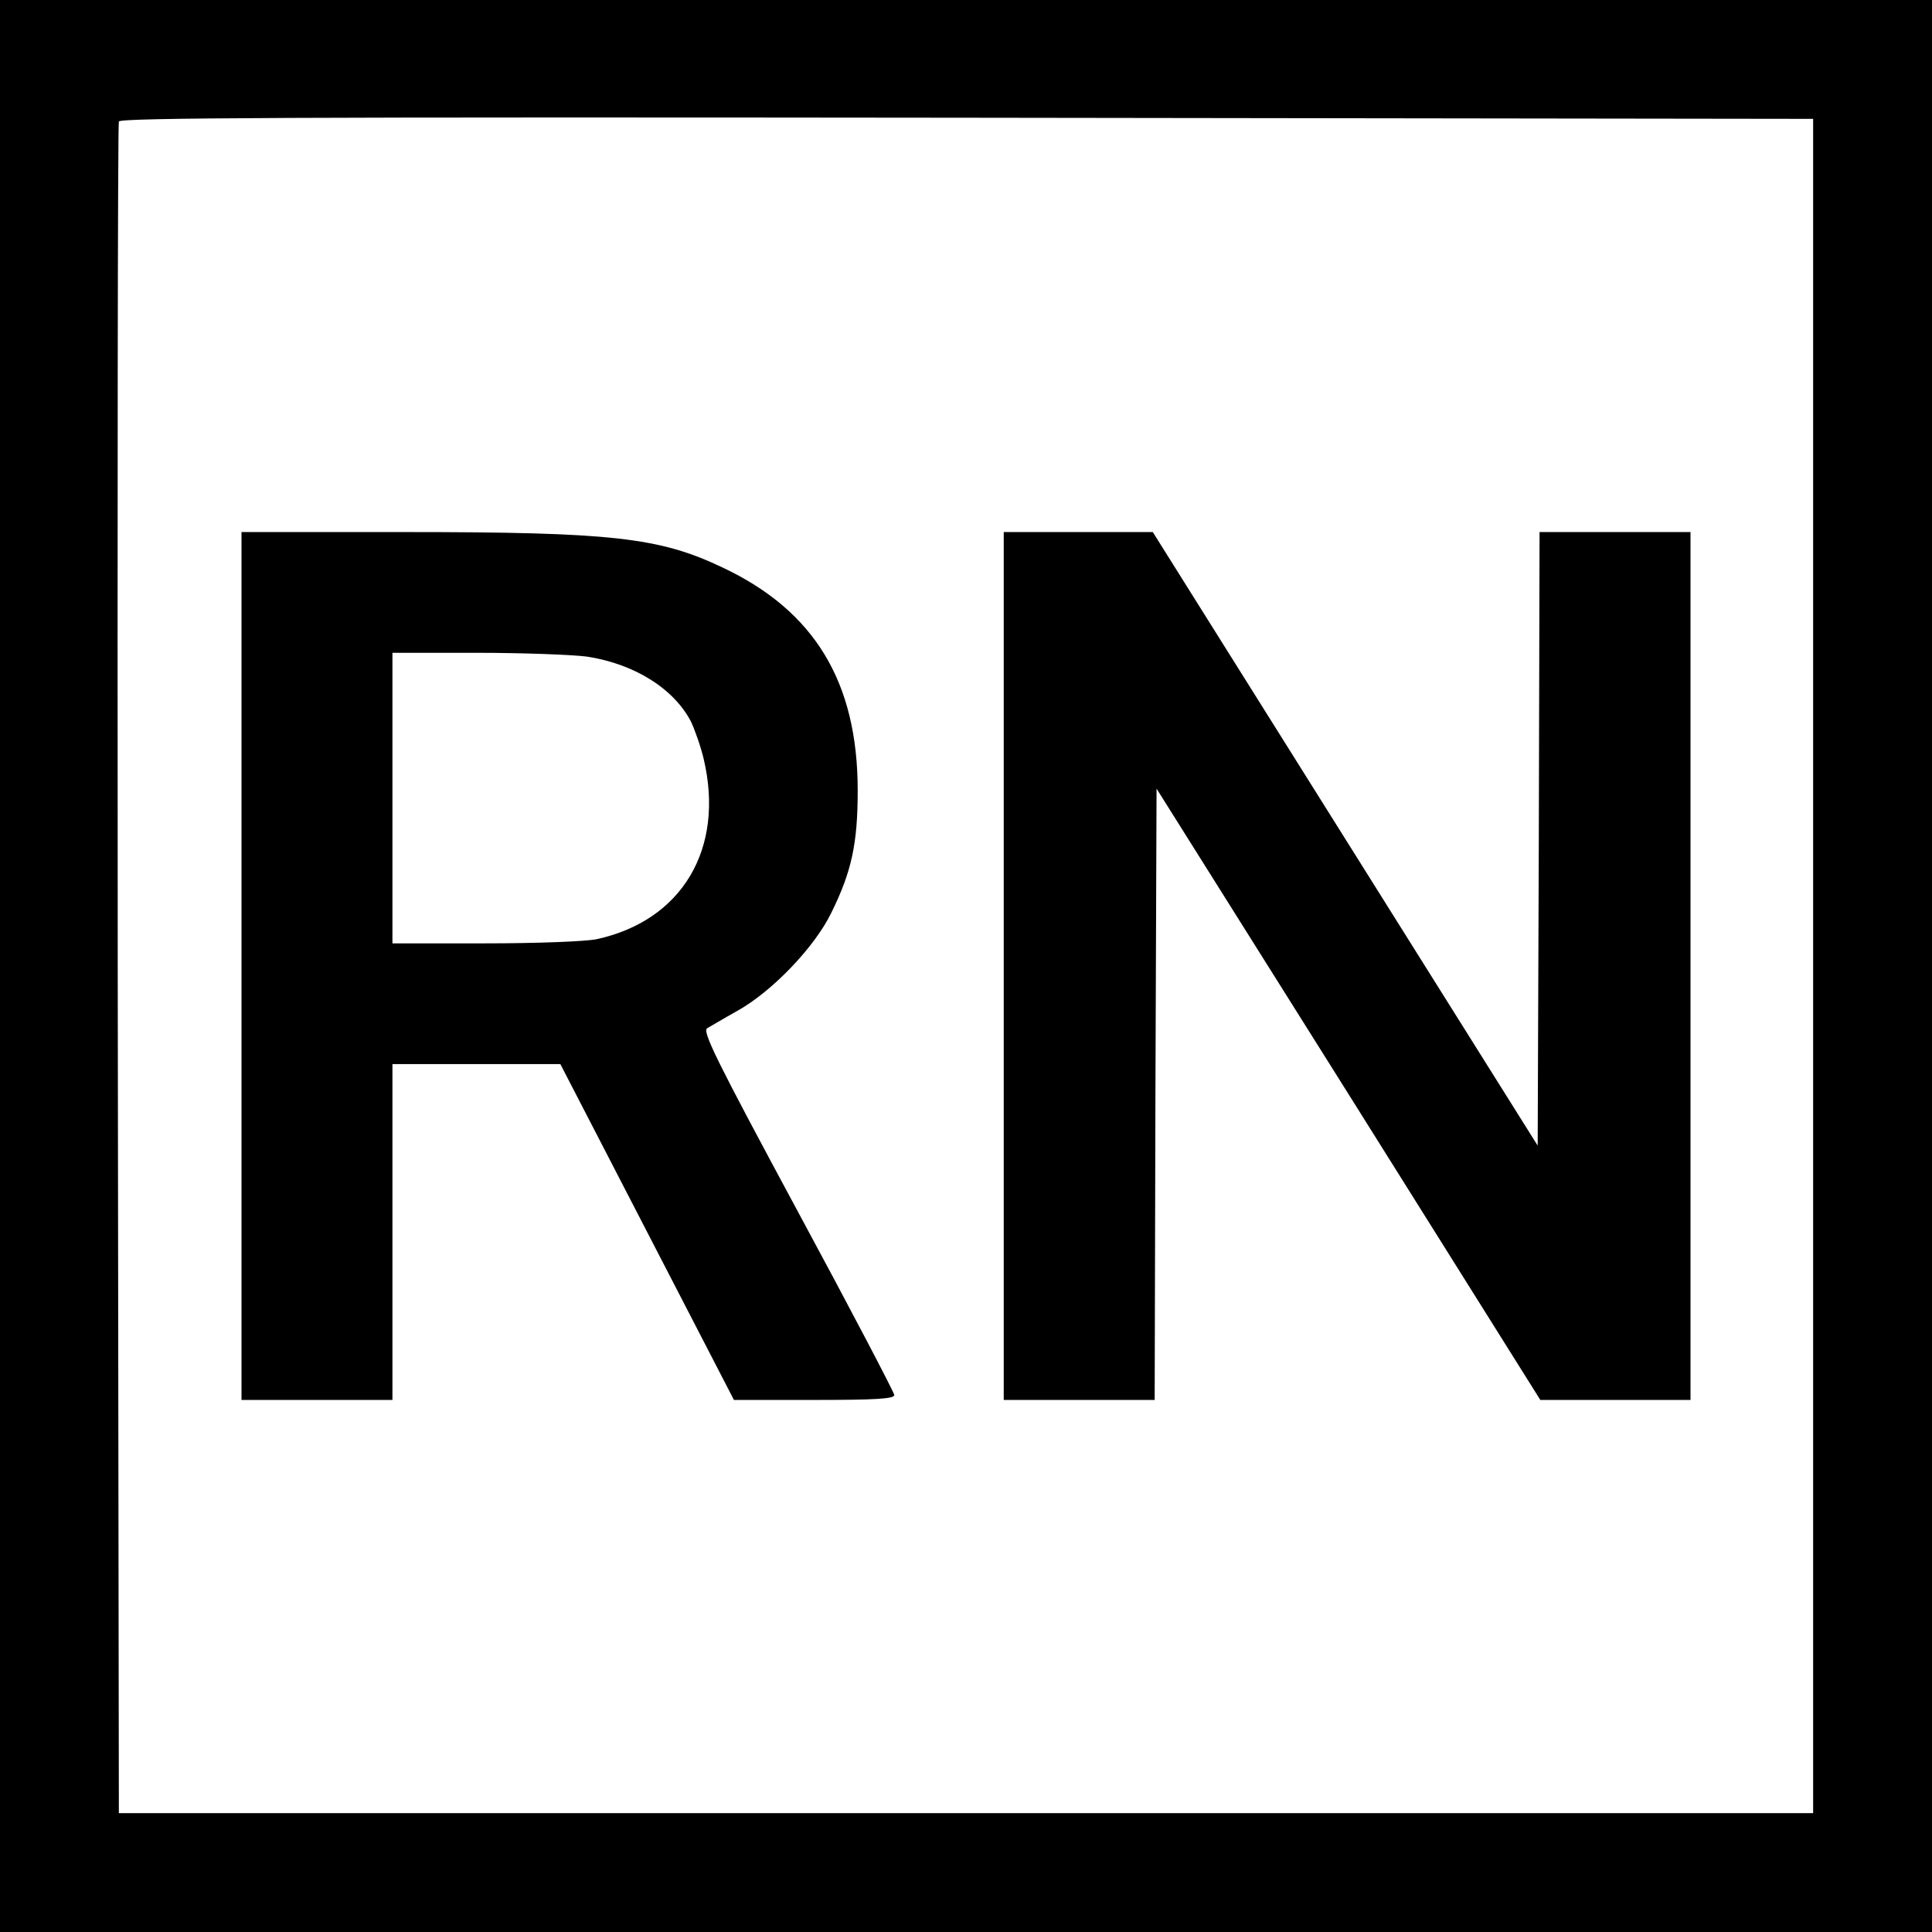
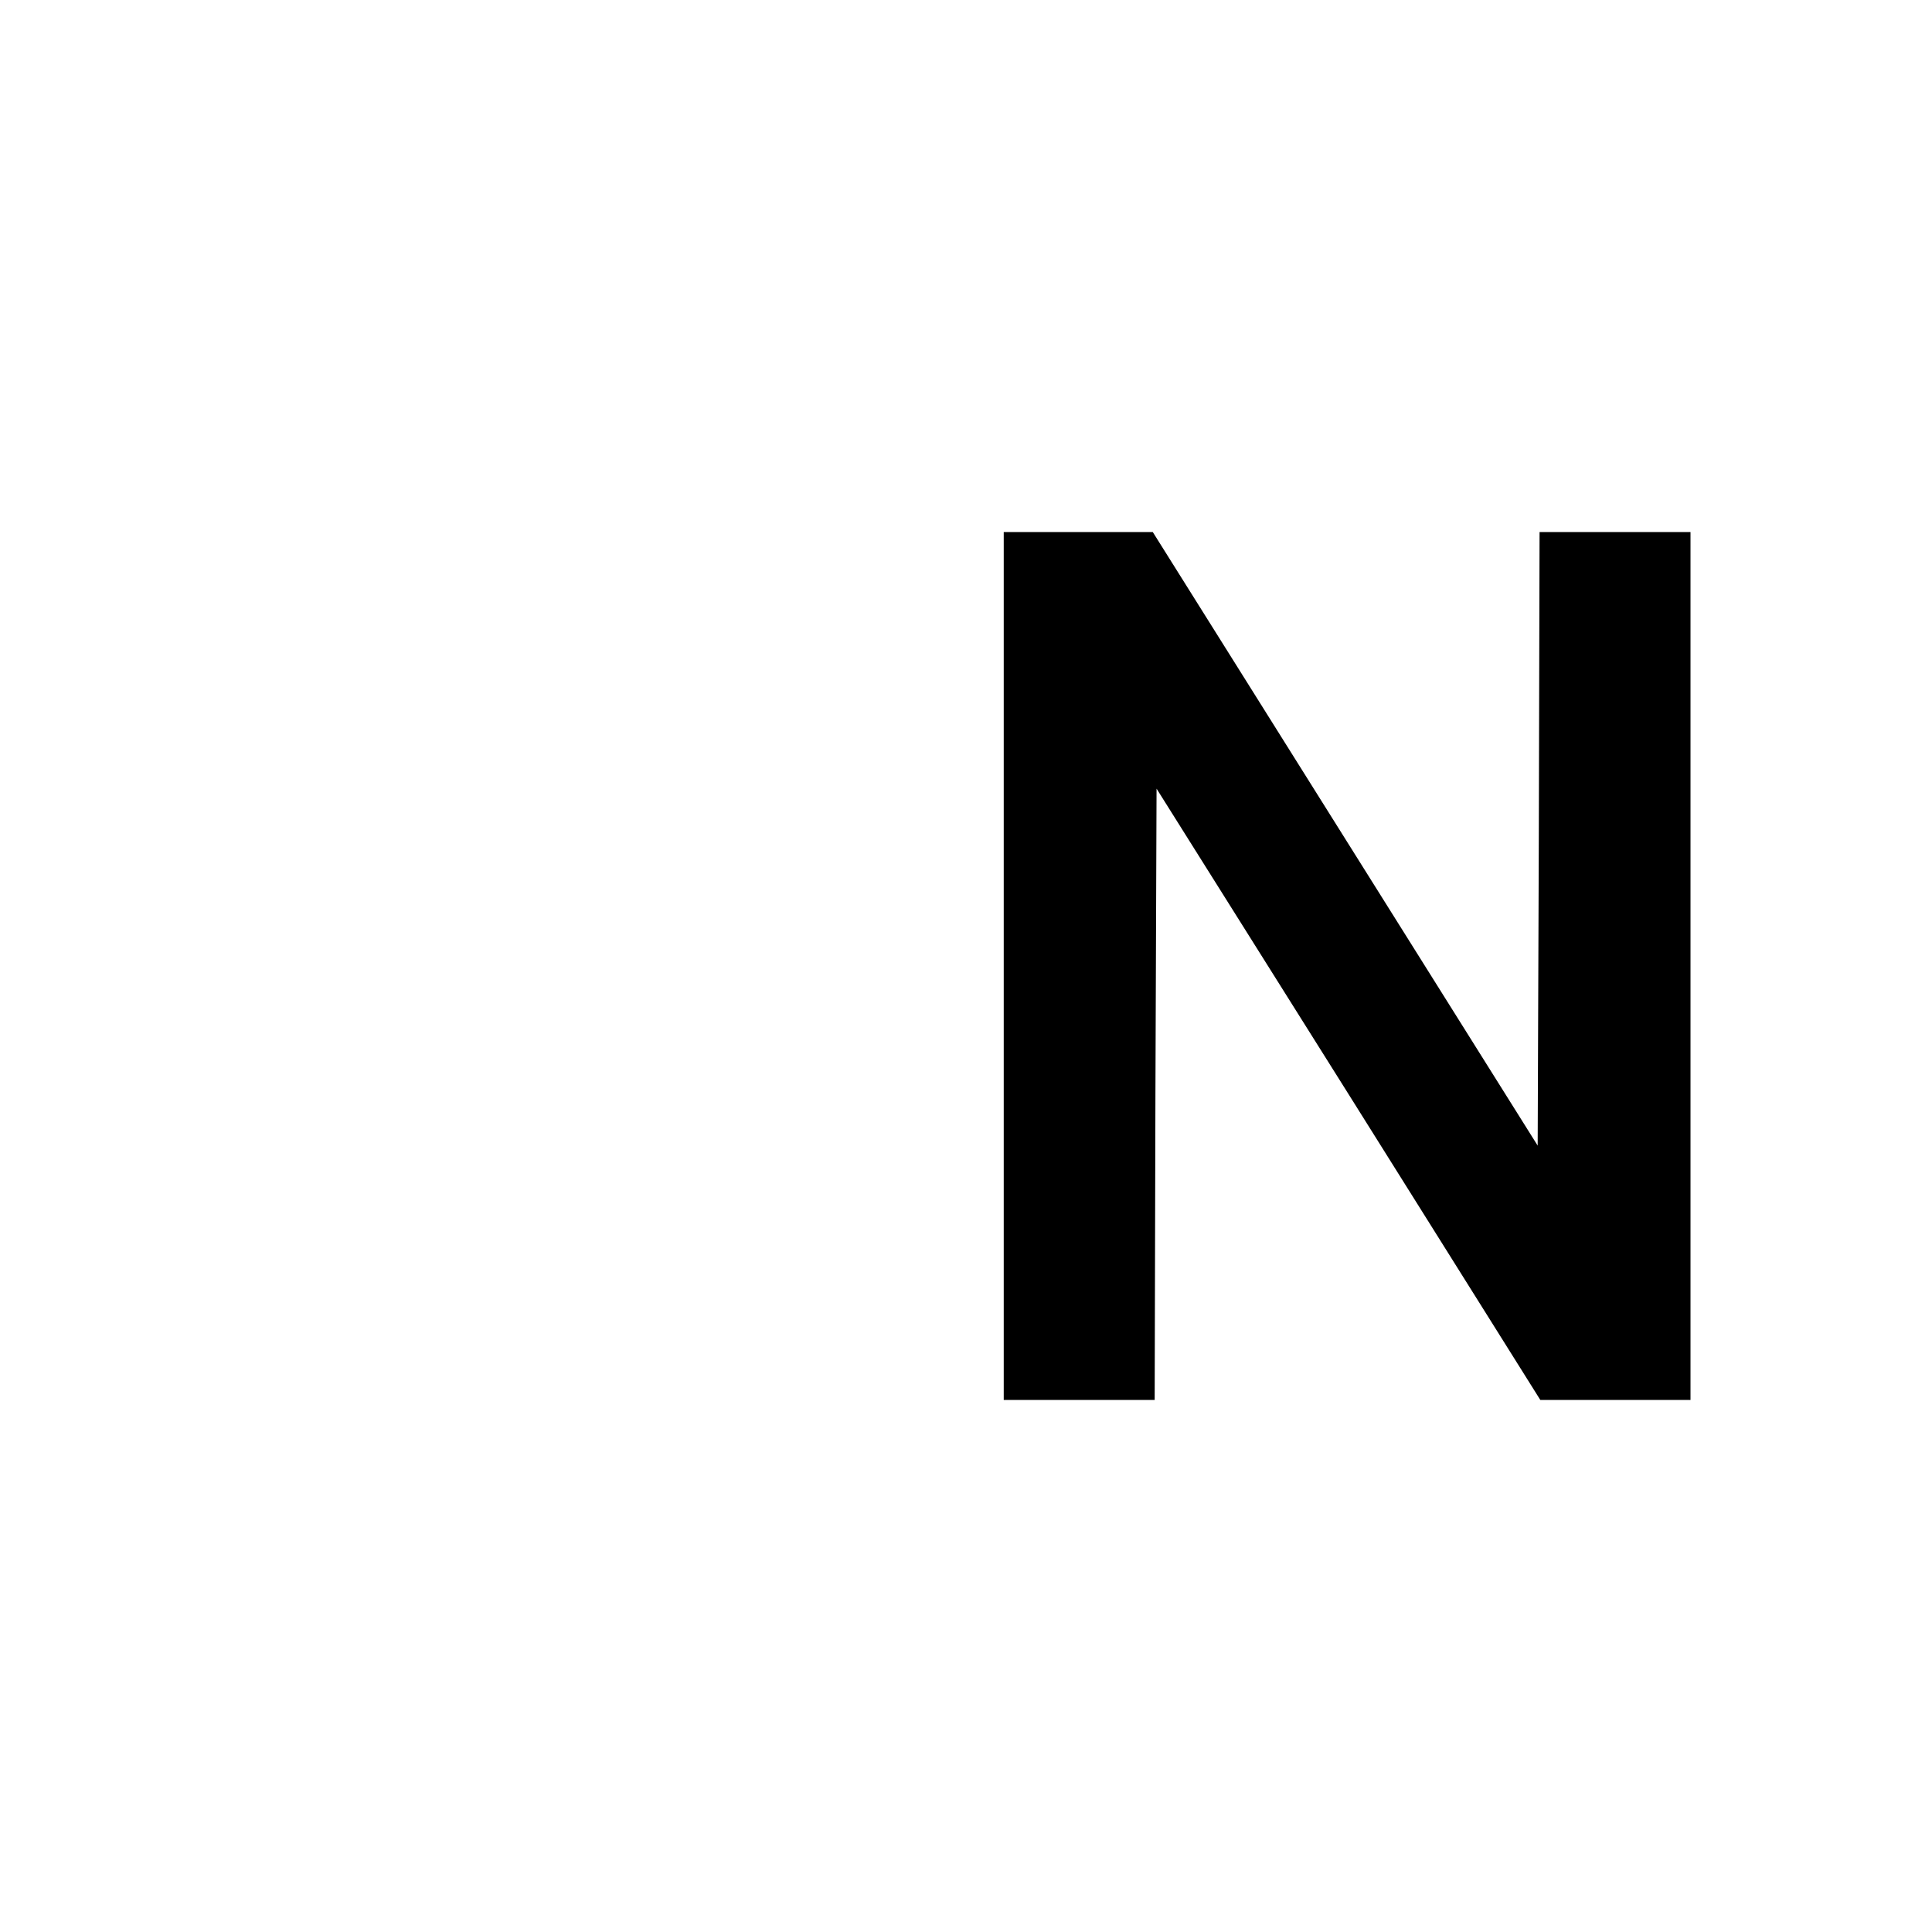
<svg xmlns="http://www.w3.org/2000/svg" version="1.0" width="512pt" height="512pt" viewBox="0 0 512 512" preserveAspectRatio="xMidYMid meet">
  <g transform="translate(0,512) scale(0.1,-0.1)" fill="#000000" stroke="none">
-     <path d="M0 2560 l0 -2560 2560 0 2560 0 0 2560 0 2560 -2560 0 -2560 0 0 -2560z m4805 0 l0 -2245 -2245 0 -2245 0 -3 2235 c-1 1229 0 2241 3 2248 3 10 458 12 2247 10 l2243 -3 0 -2245z" />
-     <path d="M640 2560 l0 -1150 200 0 200 0 0 445 0 445 223 0 222 0 230 -445 230 -445 213 0 c163 0 212 3 212 13 0 6 -115 226 -256 487 -216 401 -253 476 -240 485 9 5 44 26 78 45 93 51 207 170 251 261 54 109 70 184 70 324 0 287 -114 476 -358 591 -168 80 -293 94 -845 94 l-430 0 0 -1150z m915 820 c125 -19 230 -84 276 -172 10 -21 26 -66 34 -100 56 -238 -58 -428 -284 -477 -30 -6 -155 -11 -296 -11 l-245 0 0 385 0 385 223 0 c122 0 253 -5 292 -10z" />
    <path d="M2660 2560 l0 -1150 200 0 200 0 2 810 3 810 509 -810 508 -810 199 0 199 0 0 1150 0 1150 -200 0 -200 0 -2 -813 -3 -813 -510 813 -510 813 -197 0 -198 0 0 -1150z" />
  </g>
</svg>